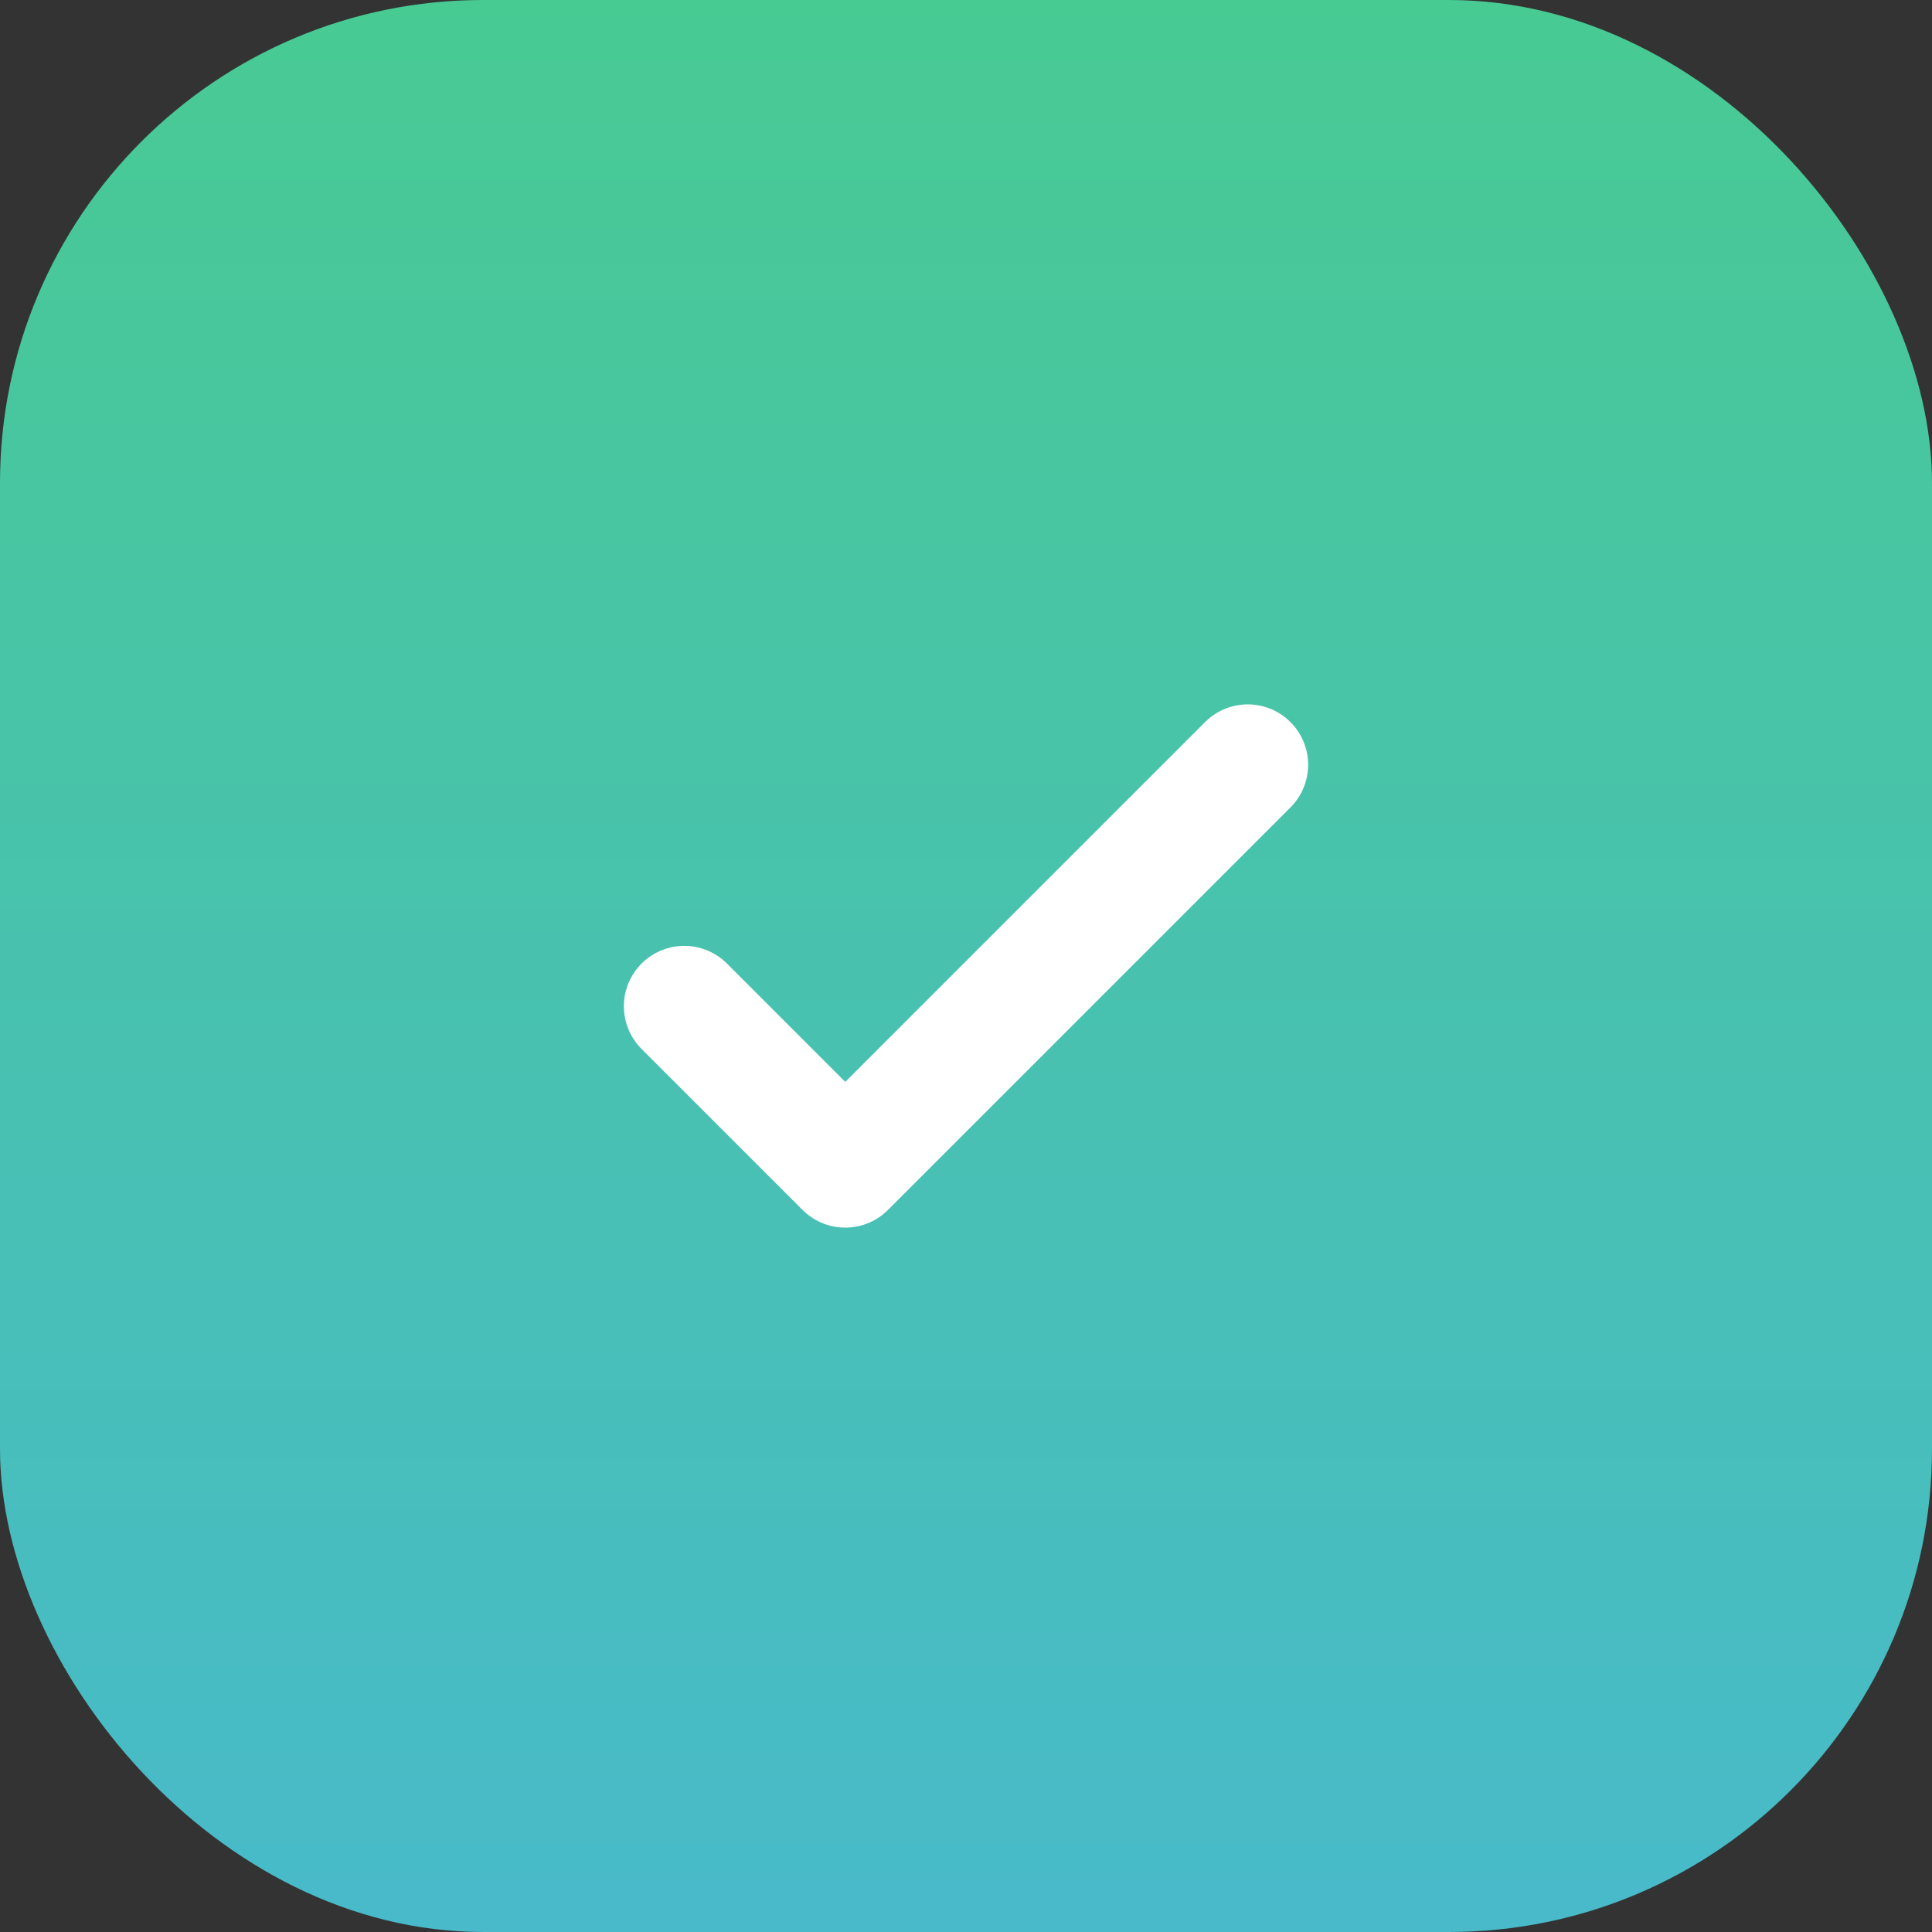
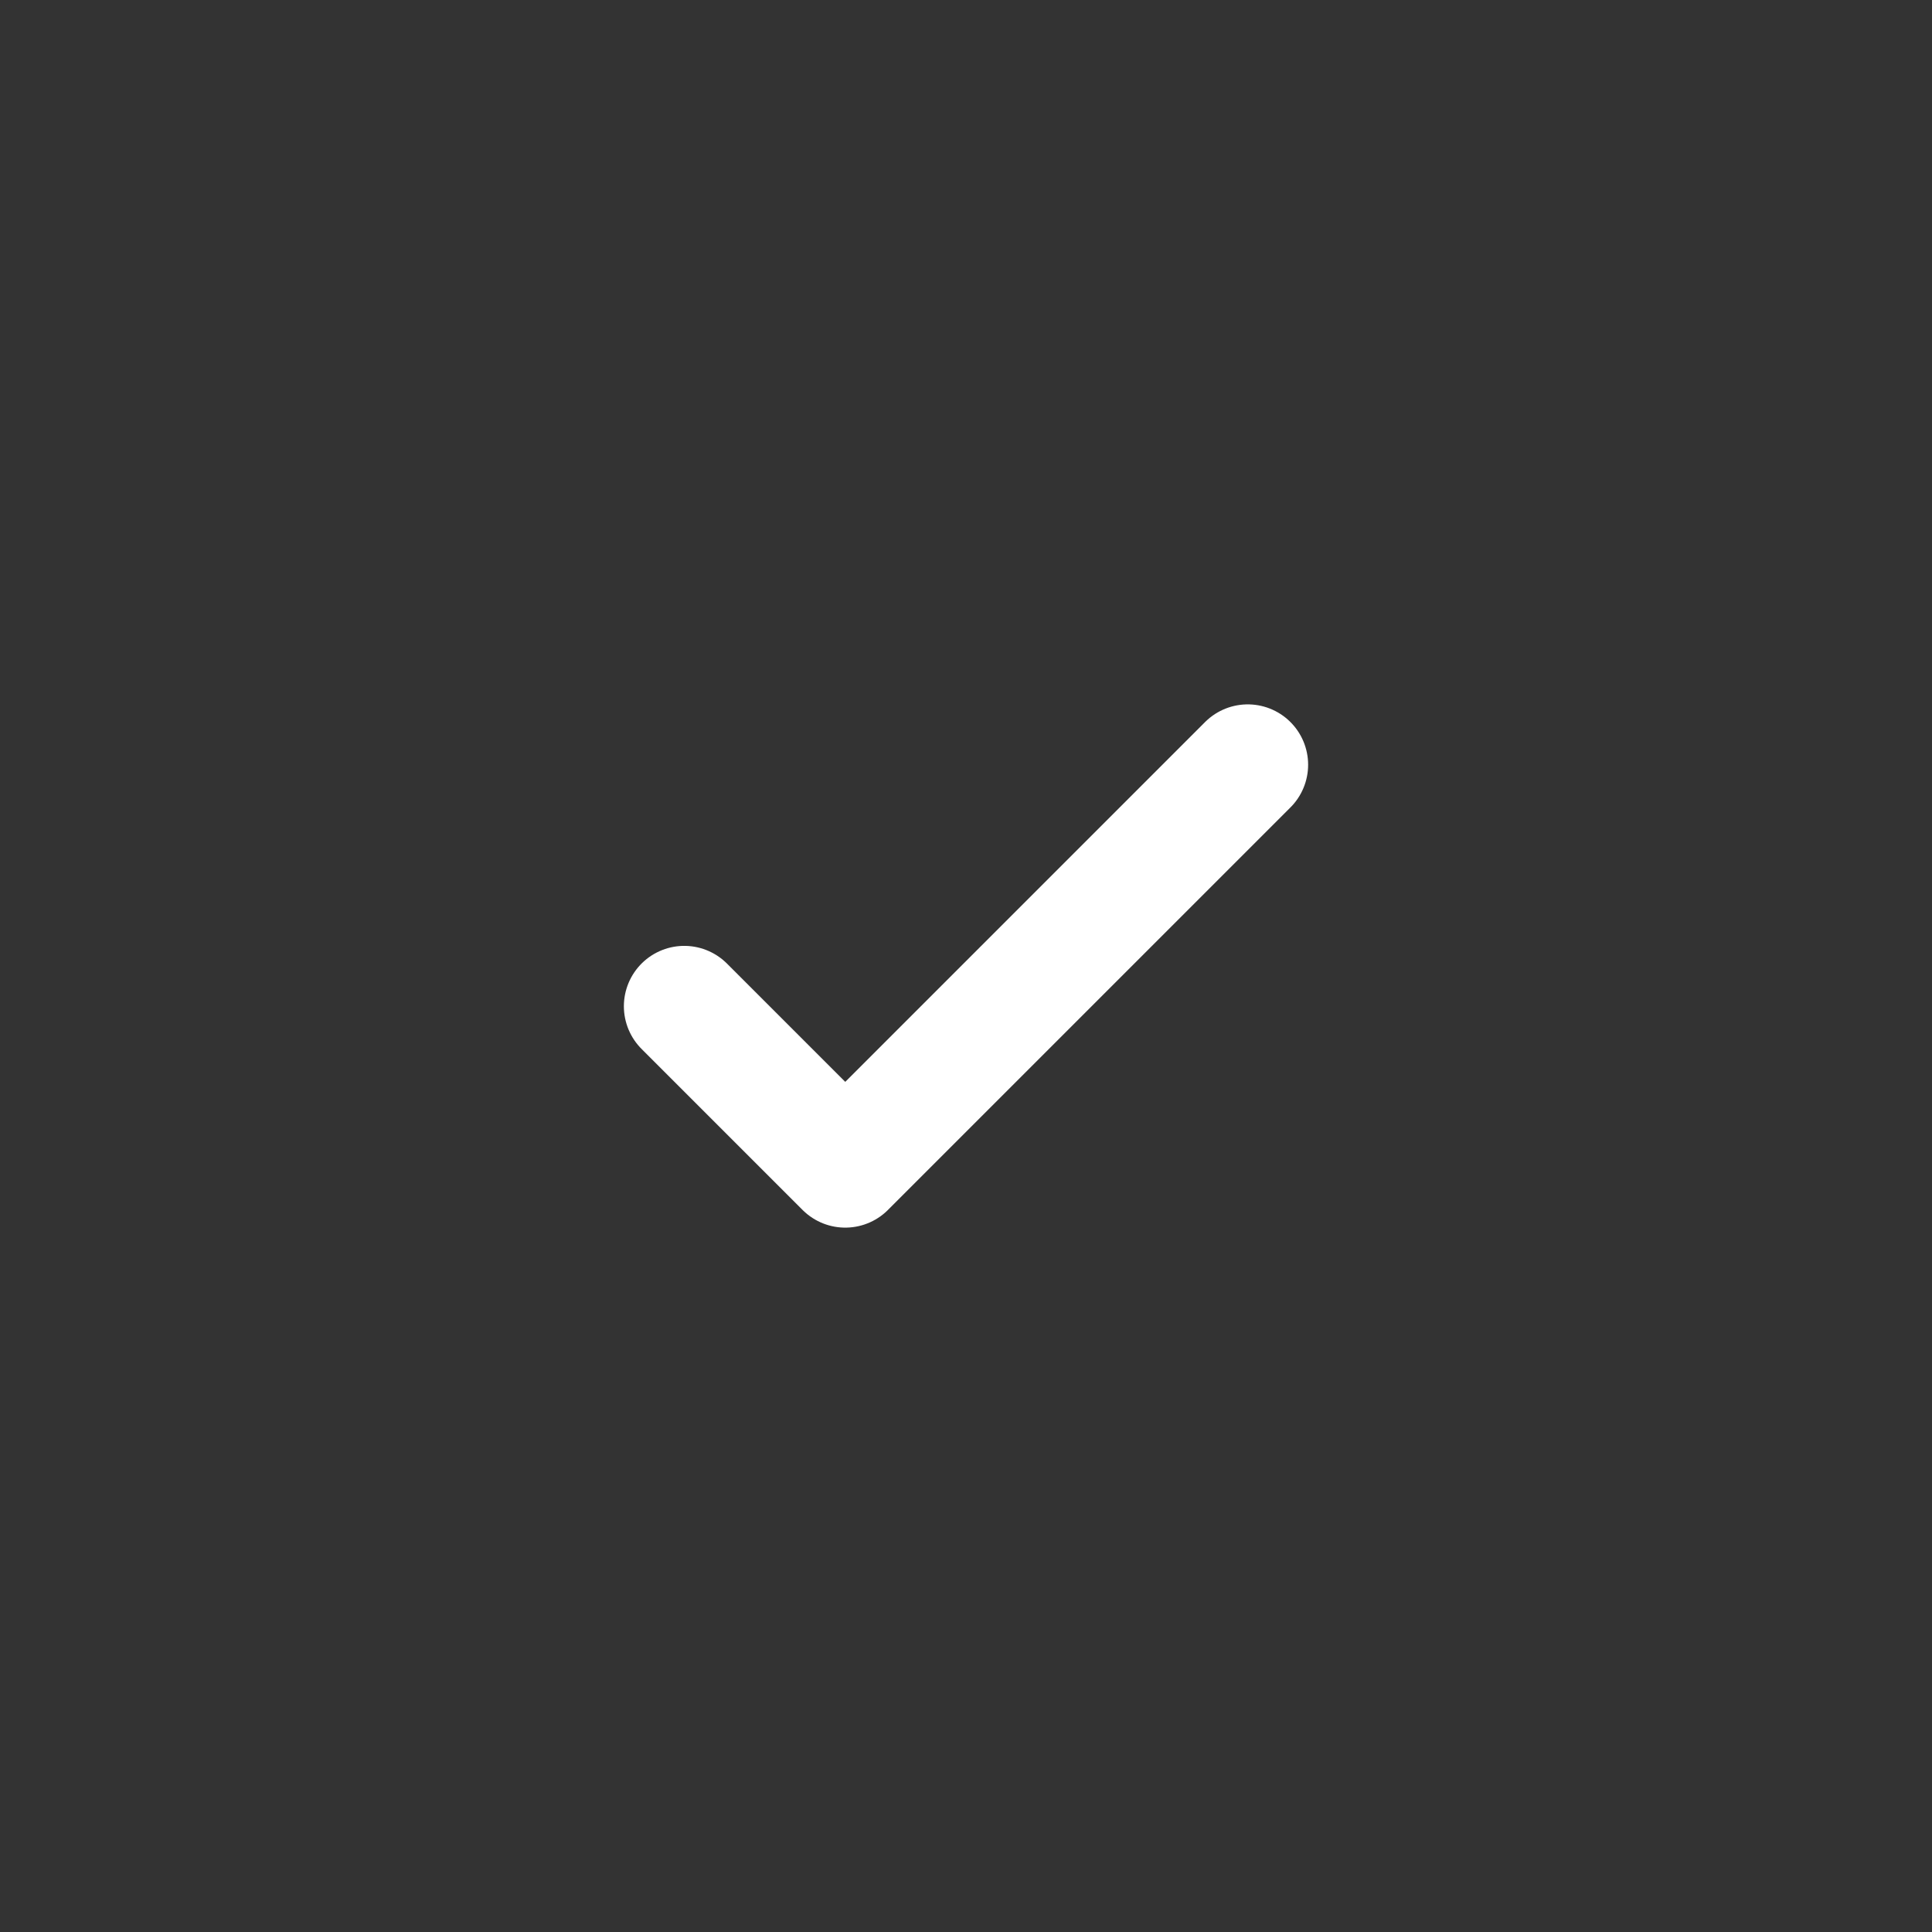
<svg xmlns="http://www.w3.org/2000/svg" width="24" height="24" viewBox="0 0 24 24" fill="none">
  <rect x="0" y="0" width="24" height="24" fill="#333333" stroke="none" />
-   <rect width="24" height="24" rx="6" fill="url(#paint0_linear_6_55)" />
  <path d="M8.5 12.5L10.5 14.5L15.5 9.5" stroke="white" stroke-width="1.5" stroke-linecap="round" stroke-linejoin="round" />
  <defs>
    <linearGradient id="paint0_linear_6_55" x1="12" y1="0" x2="12" y2="24" gradientUnits="userSpaceOnUse">
      <stop stop-color="#48CA93" />
      <stop offset="1" stop-color="#48BACA" />
    </linearGradient>
  </defs>
</svg>